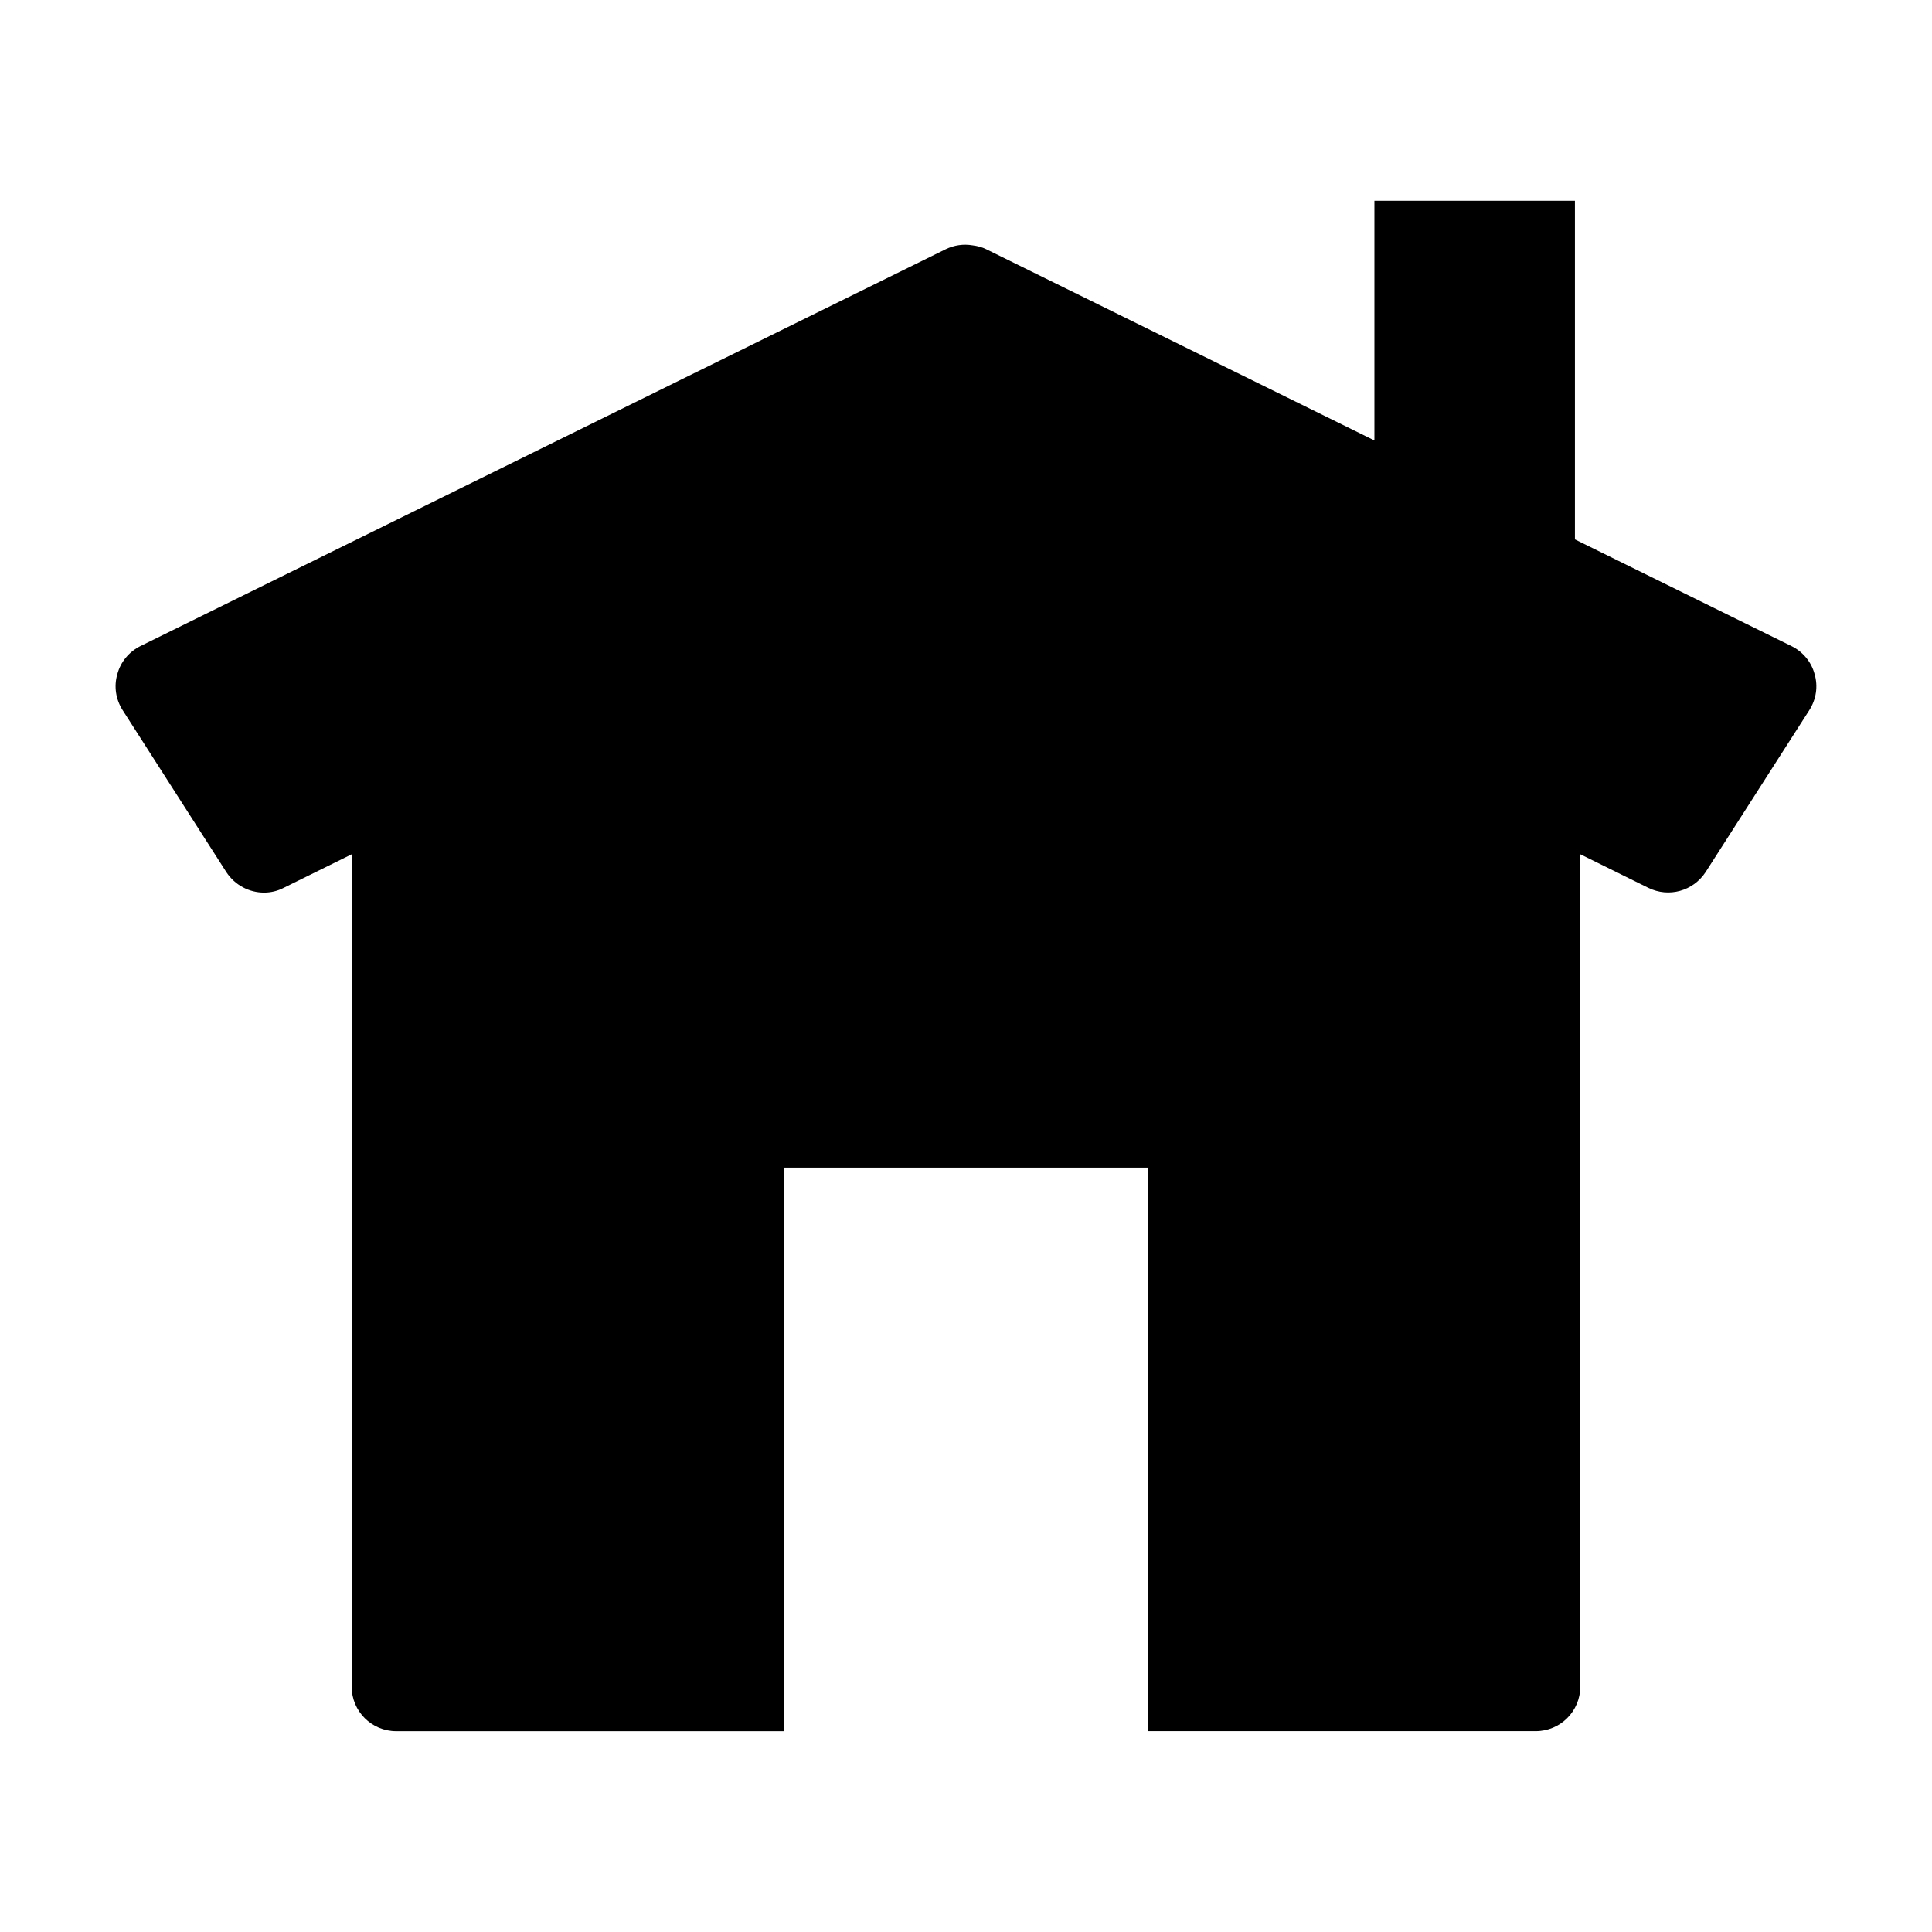
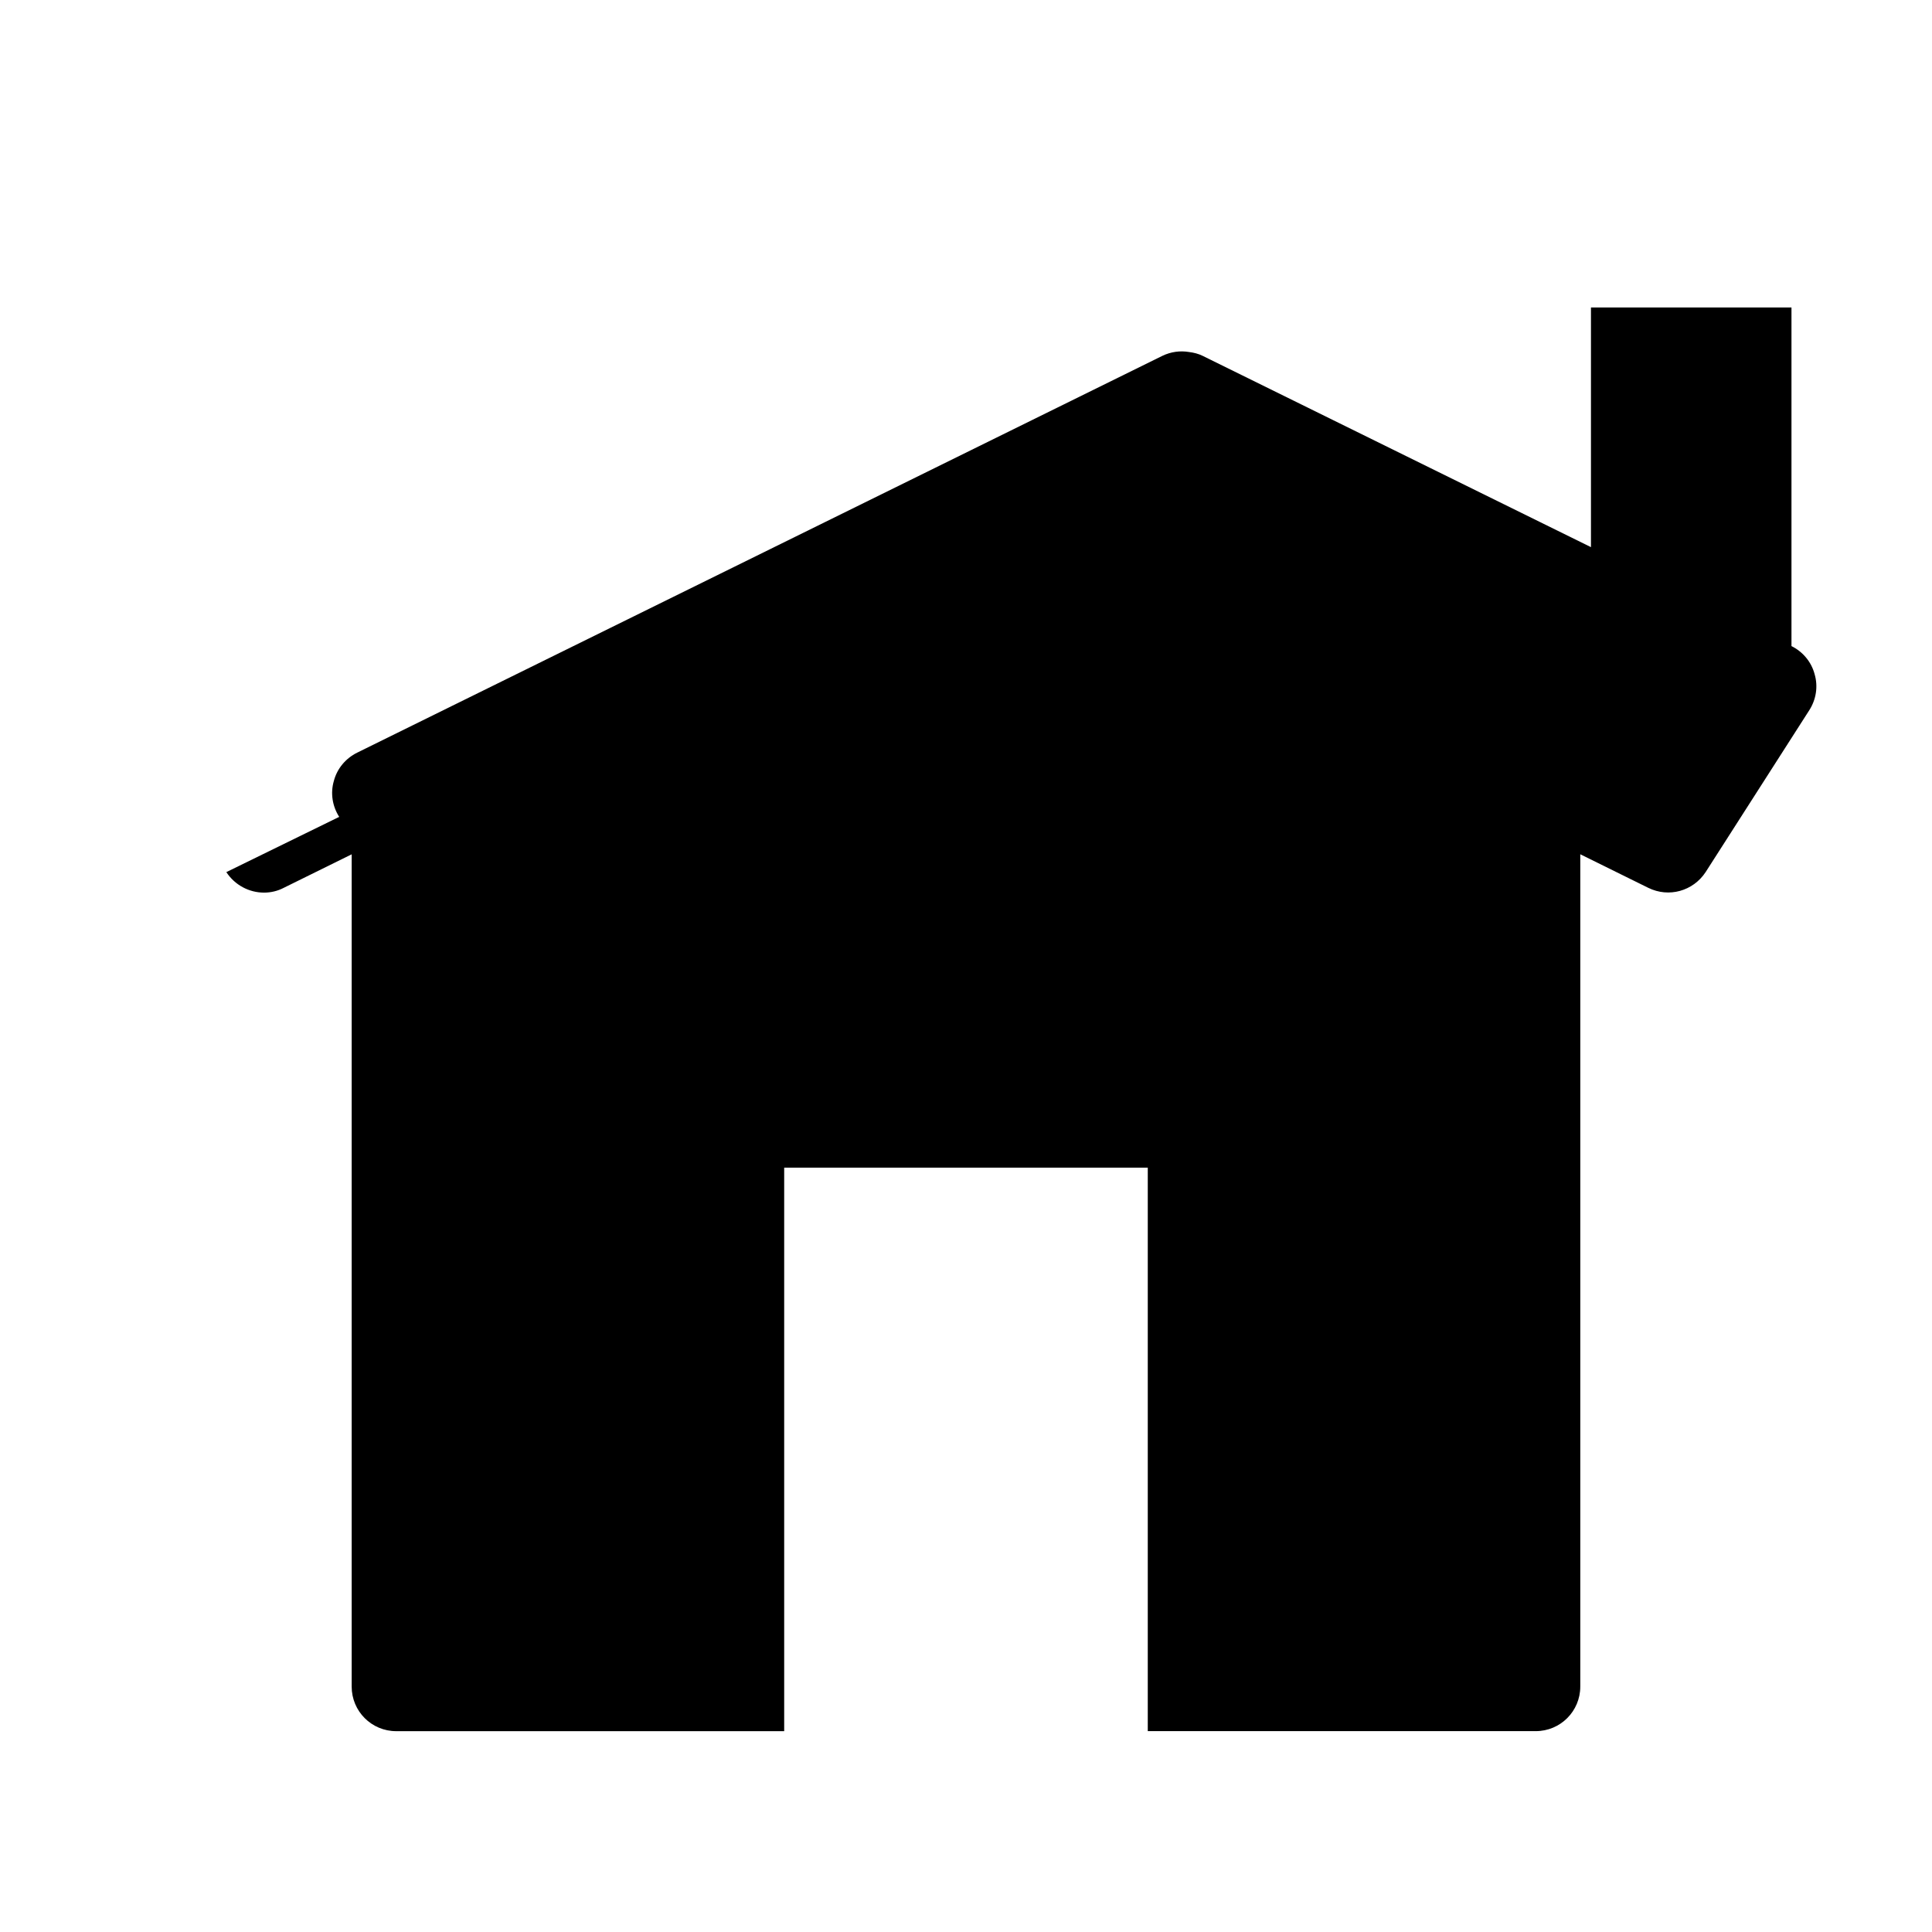
<svg xmlns="http://www.w3.org/2000/svg" fill="#000000" width="800px" height="800px" version="1.1" viewBox="144 144 512 512">
-   <path d="m203.98 375.12c2.281 3.465 6.062 5.434 9.996 5.434 1.73 0 3.543-0.395 5.195-1.258l18.027-8.895v220.57c0 6.535 5.273 11.809 11.809 11.809h102.81v-149.34h96.355v149.33h102.81c6.535 0 11.809-5.273 11.809-11.809v-220.57l18.027 8.895c5.434 2.676 11.887 0.867 15.191-4.172l27.473-42.902c1.812-2.824 2.363-6.297 1.418-9.523-0.867-3.305-3.148-5.984-6.141-7.469l-57.387-28.27v-89.742h-53.137v63.52l-102.89-50.688c-1.102-0.551-2.363-0.867-3.621-1.023-2.363-0.395-4.801-0.078-7.086 1.023l-213.41 105.17c-2.992 1.492-5.273 4.172-6.141 7.477-0.945 3.227-0.395 6.699 1.418 9.523z" />
+   <path d="m203.98 375.12c2.281 3.465 6.062 5.434 9.996 5.434 1.73 0 3.543-0.395 5.195-1.258l18.027-8.895v220.57c0 6.535 5.273 11.809 11.809 11.809h102.81v-149.34h96.355v149.33h102.81c6.535 0 11.809-5.273 11.809-11.809v-220.57l18.027 8.895c5.434 2.676 11.887 0.867 15.191-4.172l27.473-42.902c1.812-2.824 2.363-6.297 1.418-9.523-0.867-3.305-3.148-5.984-6.141-7.469v-89.742h-53.137v63.52l-102.89-50.688c-1.102-0.551-2.363-0.867-3.621-1.023-2.363-0.395-4.801-0.078-7.086 1.023l-213.41 105.17c-2.992 1.492-5.273 4.172-6.141 7.477-0.945 3.227-0.395 6.699 1.418 9.523z" />
</svg>